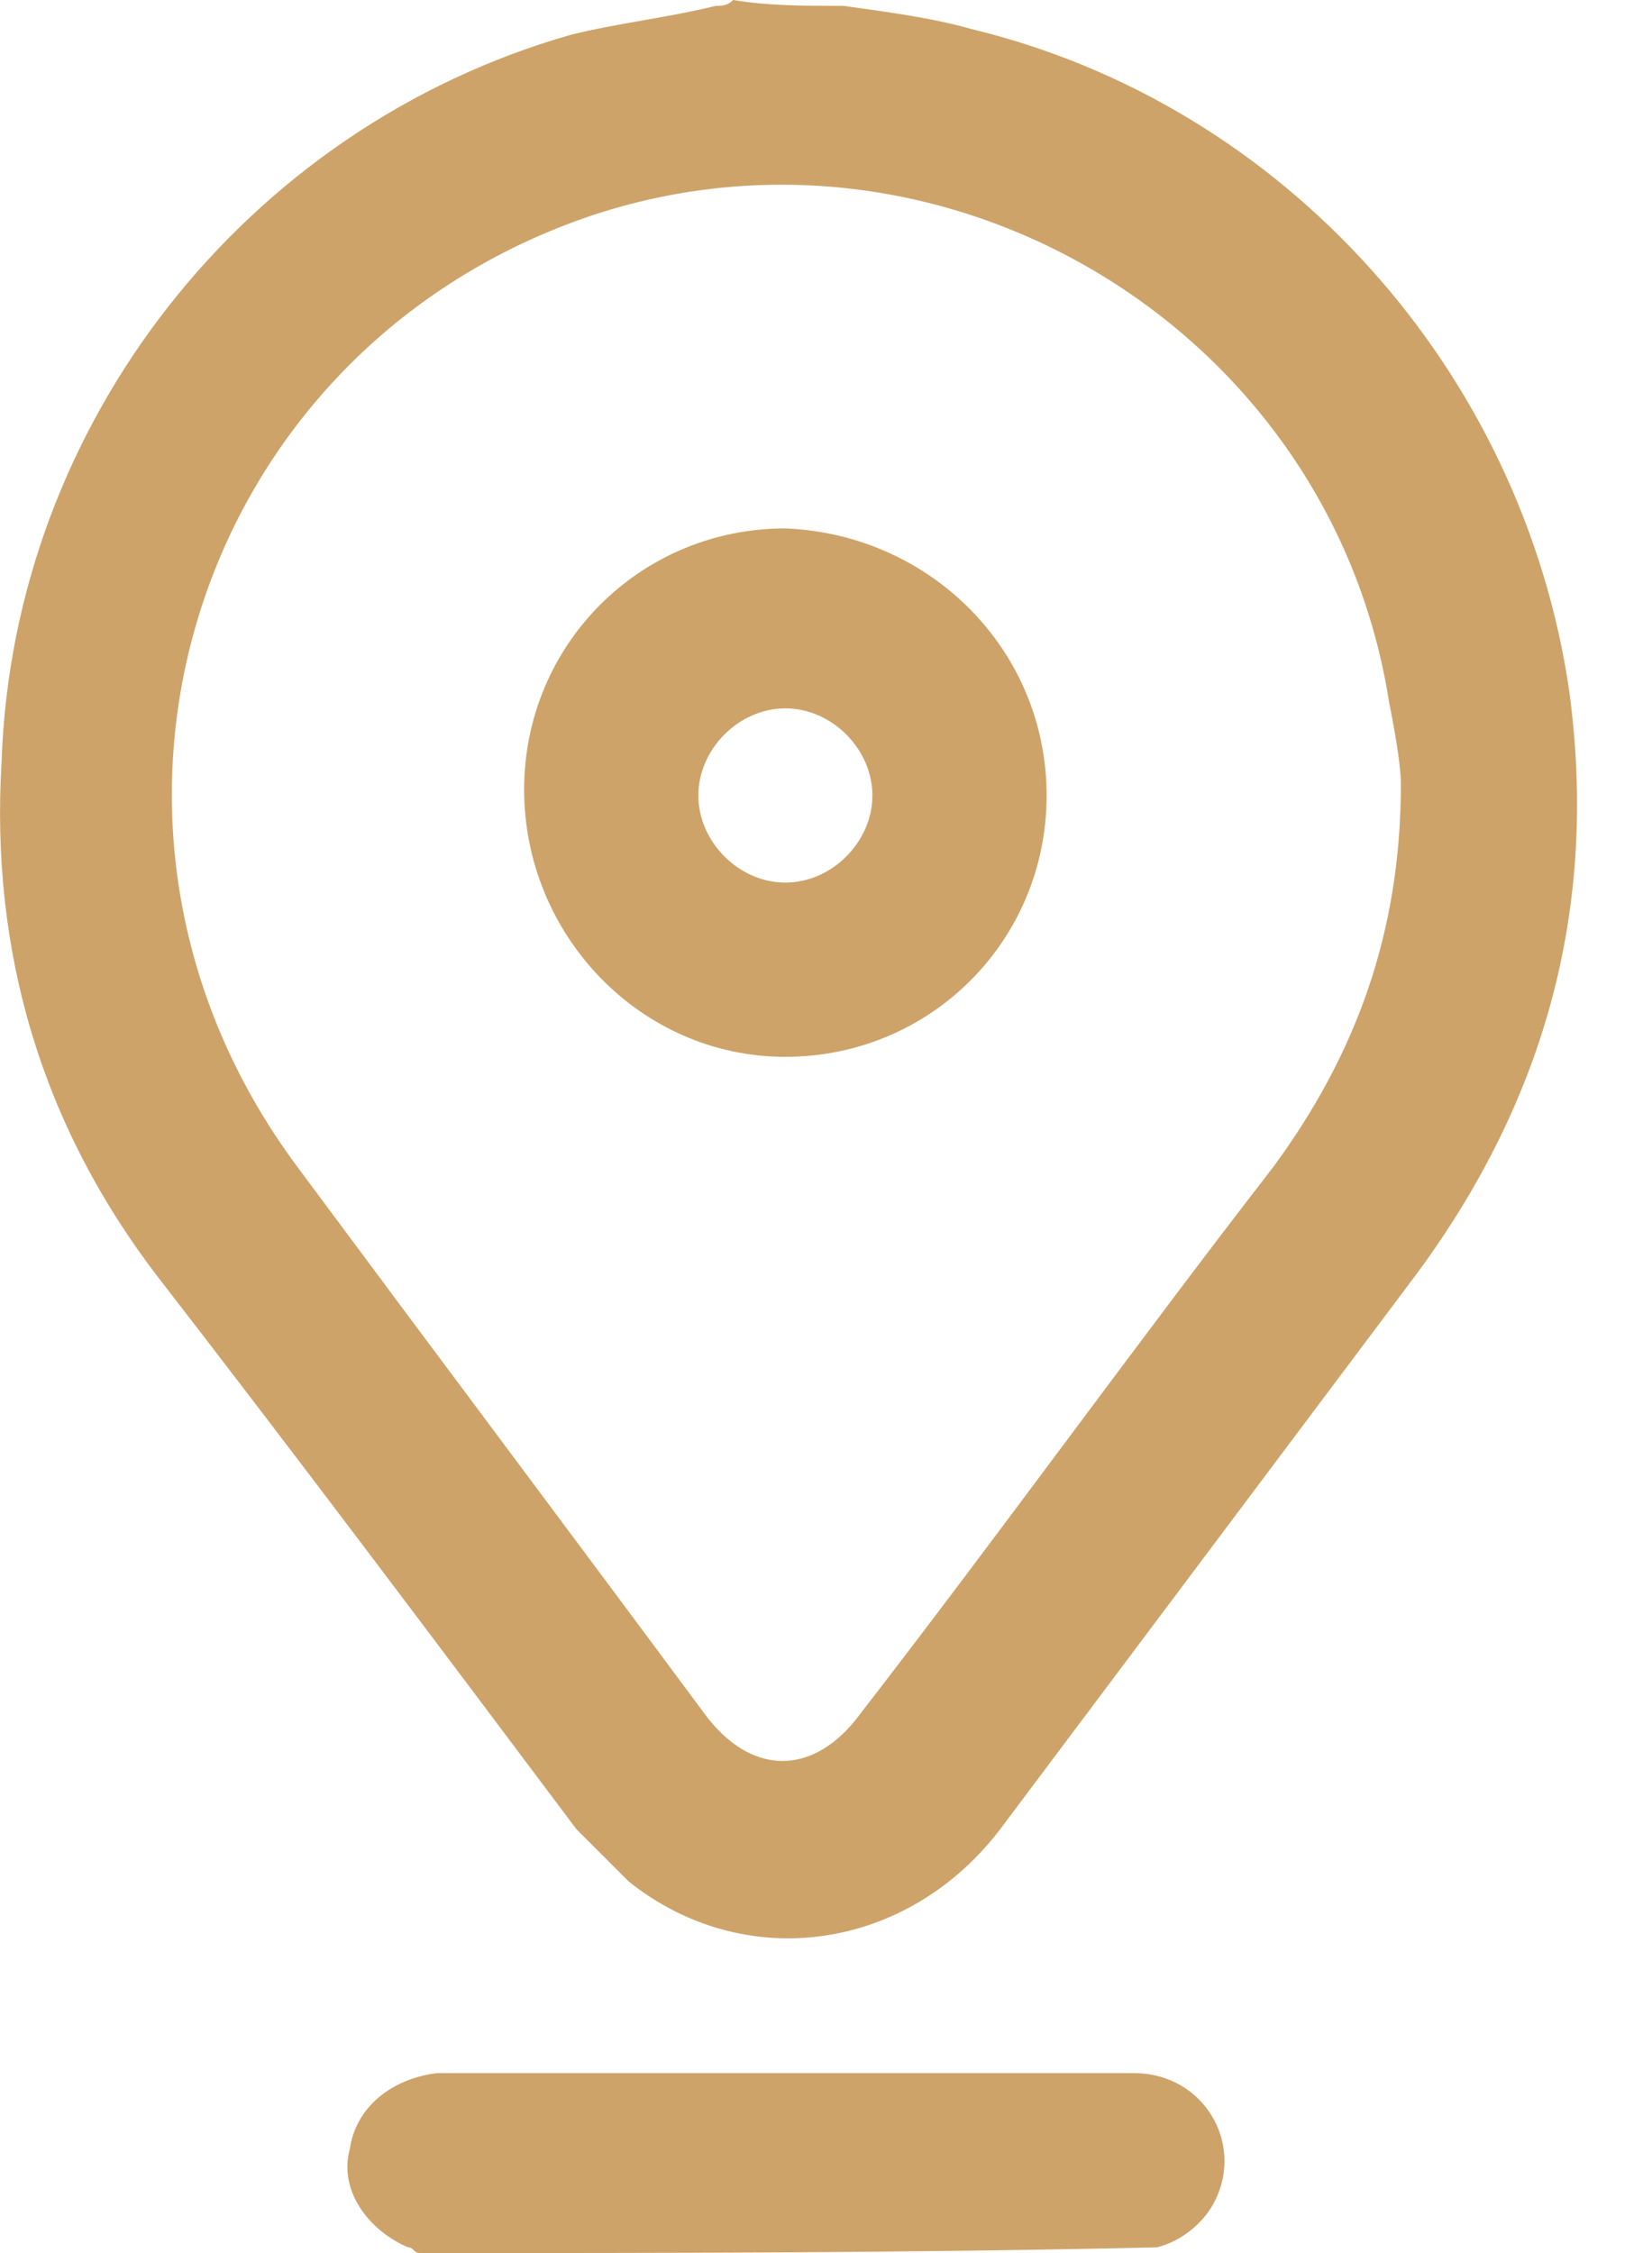
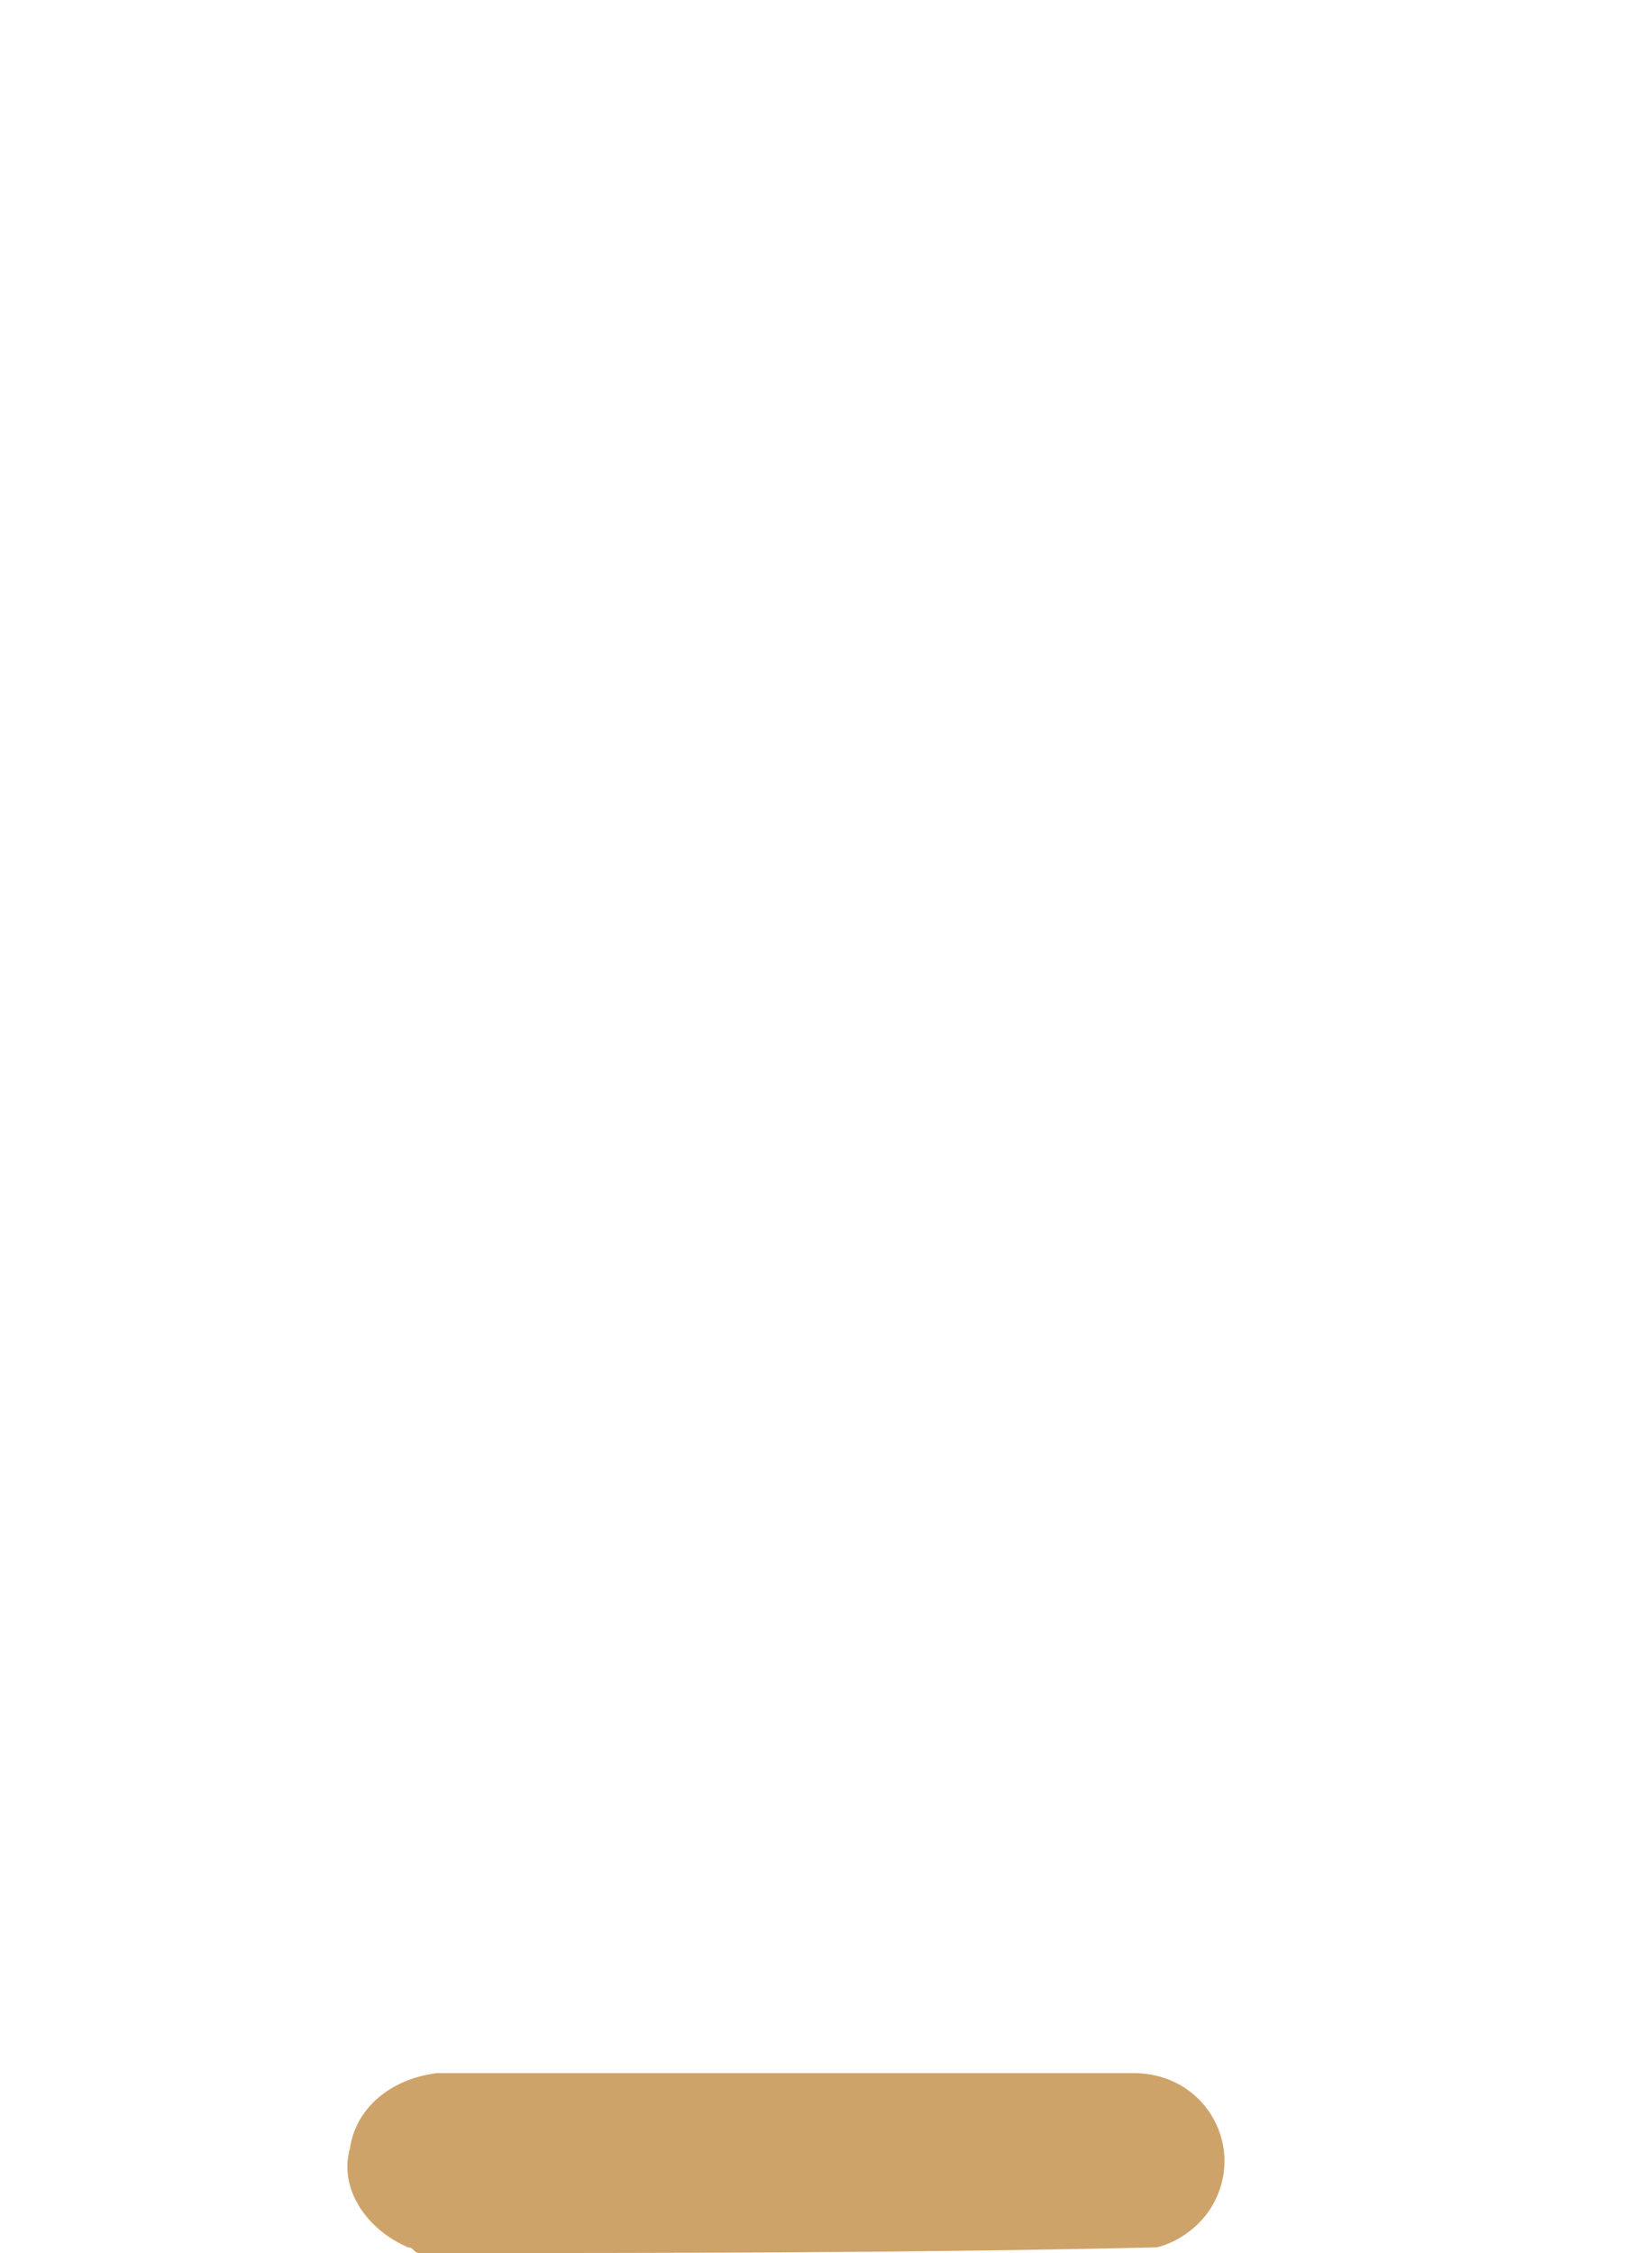
<svg xmlns="http://www.w3.org/2000/svg" width="11" height="15" viewBox="0 0 11 15" fill="none">
-   <path d="M5.616 0.039C5.887 0.077 6.196 0.116 6.467 0.193C8.554 0.696 10.139 2.474 10.449 4.601C10.642 6.031 10.294 7.307 9.444 8.466C8.516 9.704 7.588 10.941 6.66 12.178C6.041 12.99 4.959 13.144 4.186 12.526C4.07 12.41 3.954 12.294 3.838 12.178C2.91 10.941 1.982 9.704 1.054 8.505C0.281 7.5 -0.067 6.34 0.011 5.064C0.088 2.822 1.634 0.851 3.799 0.232C4.108 0.155 4.456 0.116 4.766 0.039C4.804 0.039 4.843 0.039 4.882 0C5.114 0.039 5.346 0.039 5.616 0.039ZM9.328 5.219C9.328 5.103 9.289 4.871 9.25 4.678C8.864 2.204 6.312 0.657 3.954 1.43C1.286 2.32 0.281 5.49 1.982 7.771C2.871 8.969 3.799 10.206 4.688 11.405C4.998 11.83 5.423 11.83 5.732 11.405C6.66 10.206 7.549 8.969 8.477 7.771C9.018 7.036 9.328 6.224 9.328 5.219Z" fill="#CEA369" />
  <path d="M2.794 15C2.755 15 2.755 14.962 2.717 14.962C2.446 14.846 2.253 14.575 2.33 14.304C2.369 14.034 2.601 13.84 2.91 13.802C3.451 13.802 3.954 13.802 4.495 13.802C5.5 13.802 6.544 13.802 7.549 13.802C8.013 13.802 8.284 14.266 8.09 14.652C8.013 14.807 7.859 14.923 7.704 14.962C6.042 15 4.418 15 2.794 15Z" fill="#CEA369" />
-   <path d="M6.969 5.296C6.969 6.262 6.196 7.036 5.229 7.036C4.263 7.036 3.49 6.224 3.49 5.257C3.49 4.291 4.263 3.518 5.229 3.518C6.196 3.556 6.969 4.329 6.969 5.296ZM5.229 5.876C5.539 5.876 5.809 5.605 5.809 5.296C5.809 4.987 5.539 4.716 5.229 4.716C4.92 4.716 4.65 4.987 4.65 5.296C4.65 5.605 4.92 5.876 5.229 5.876Z" fill="#CEA369" />
</svg>